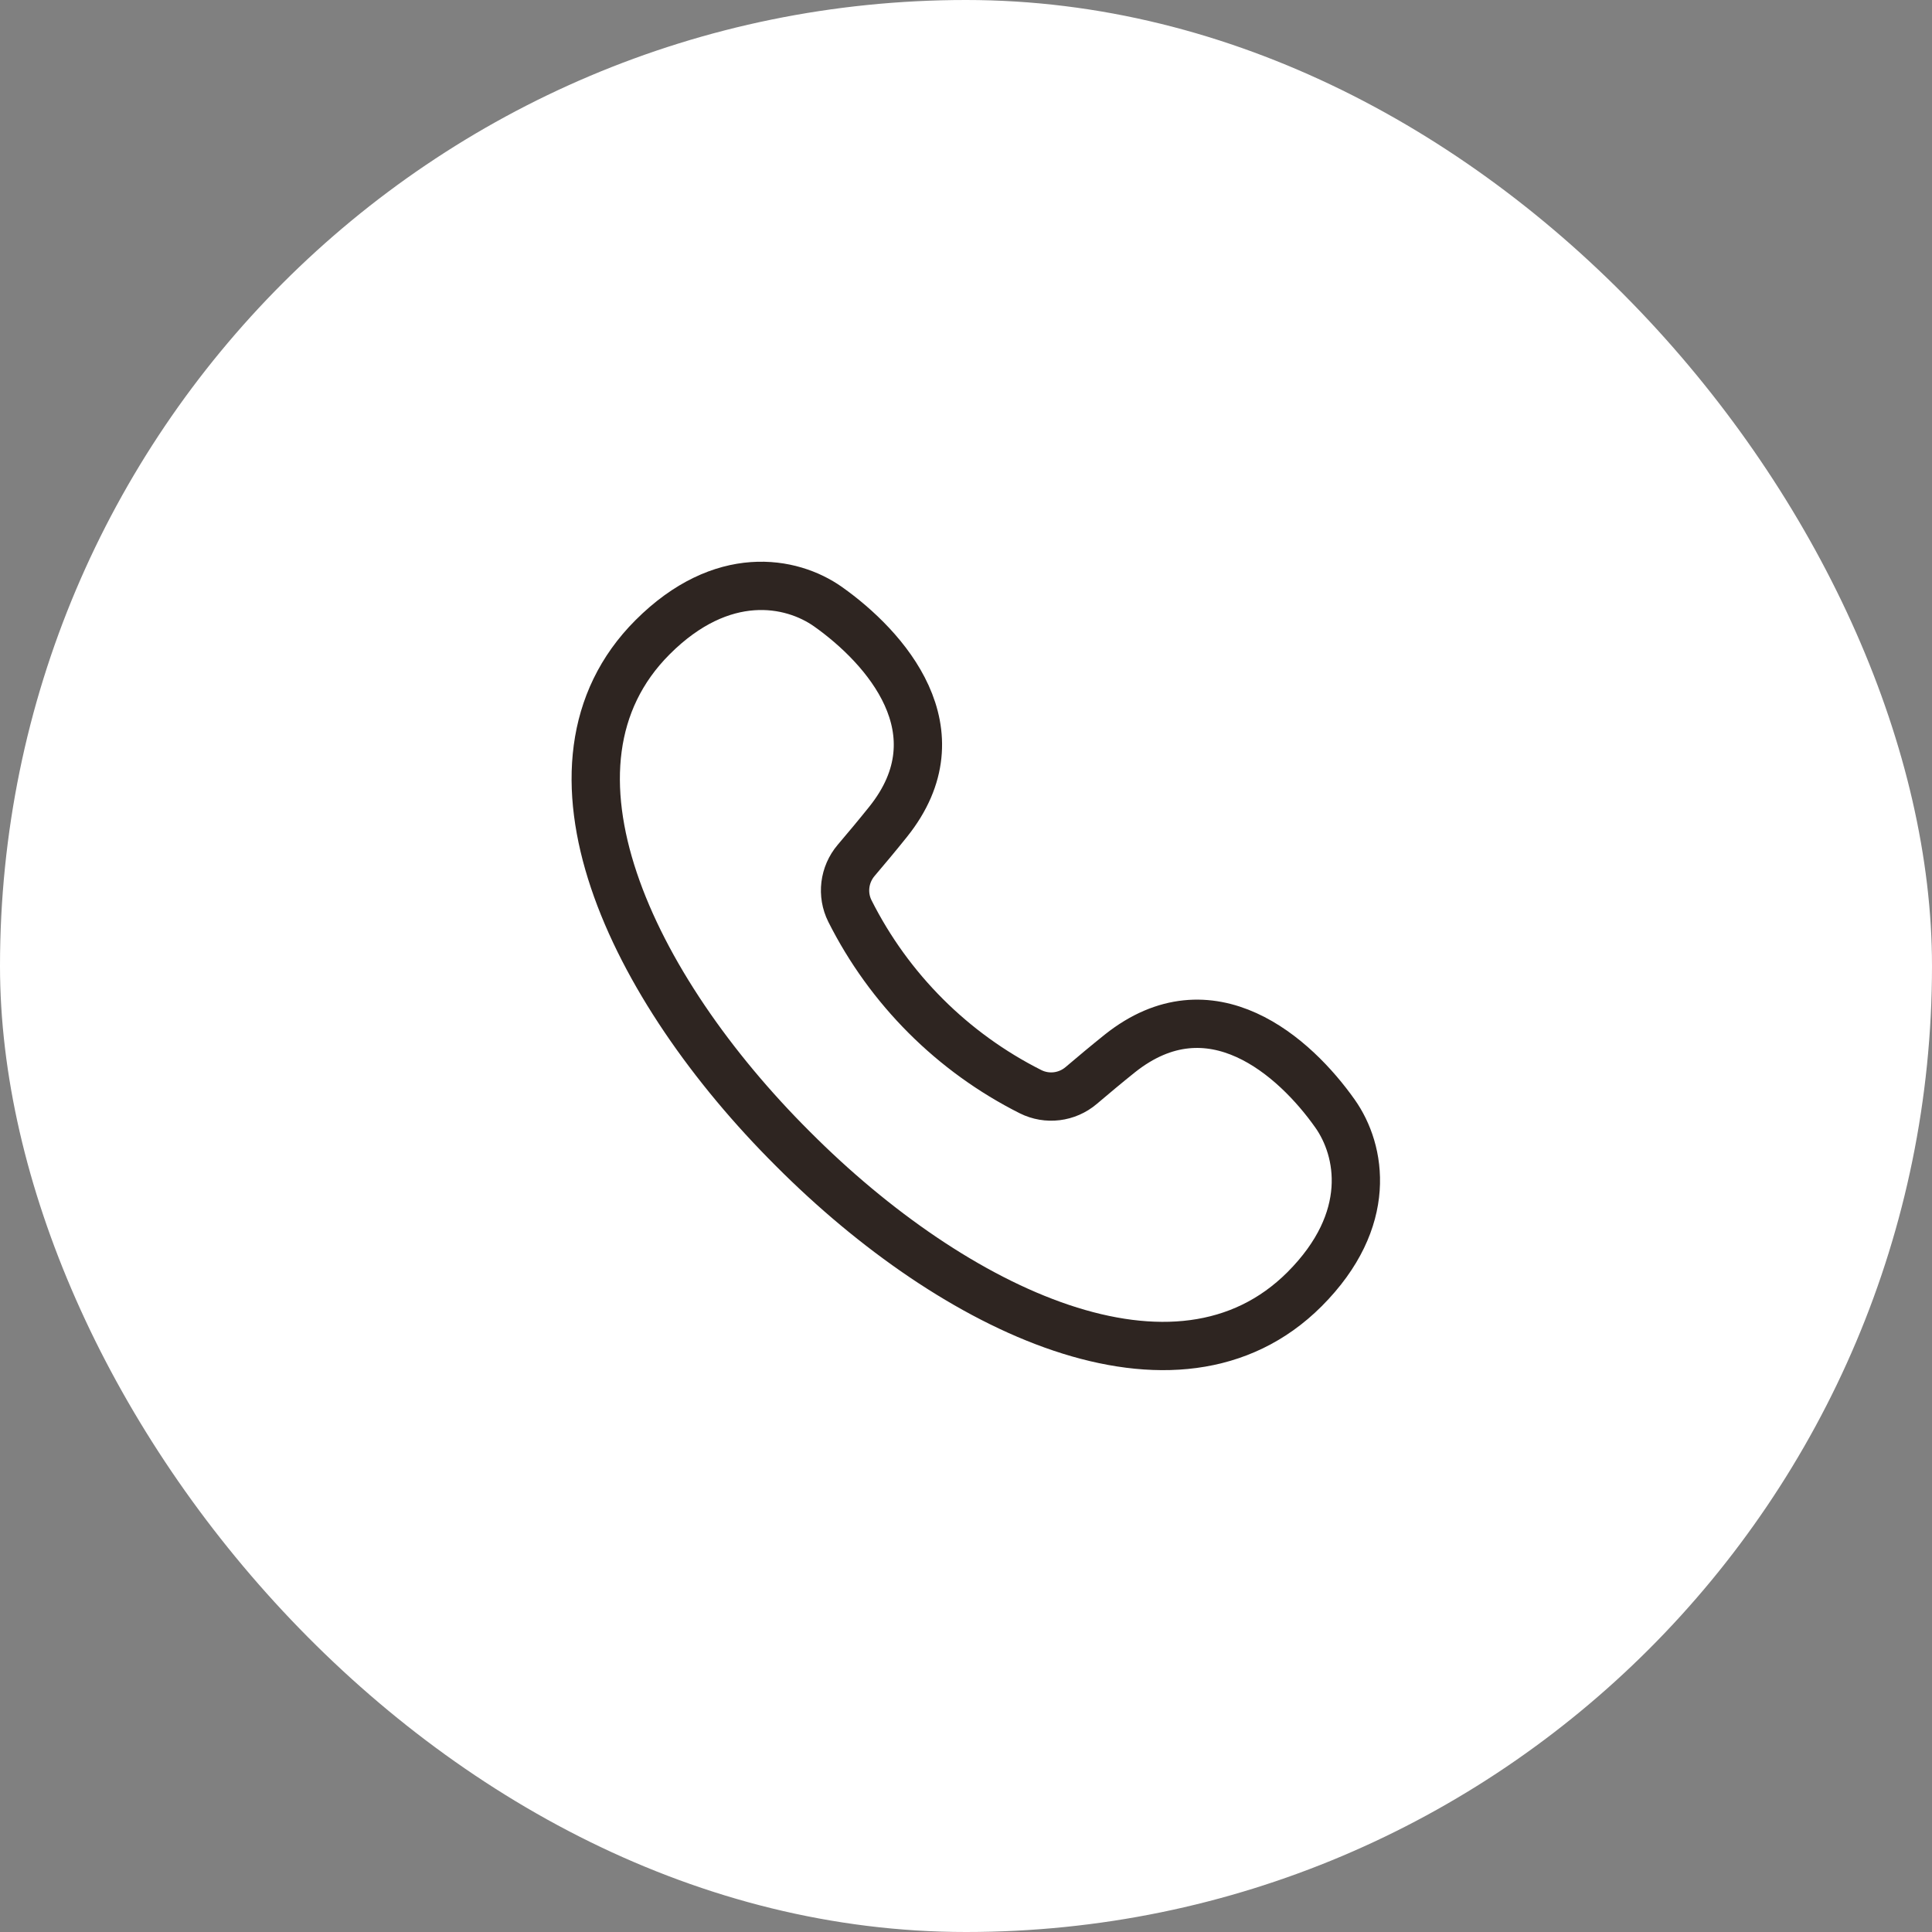
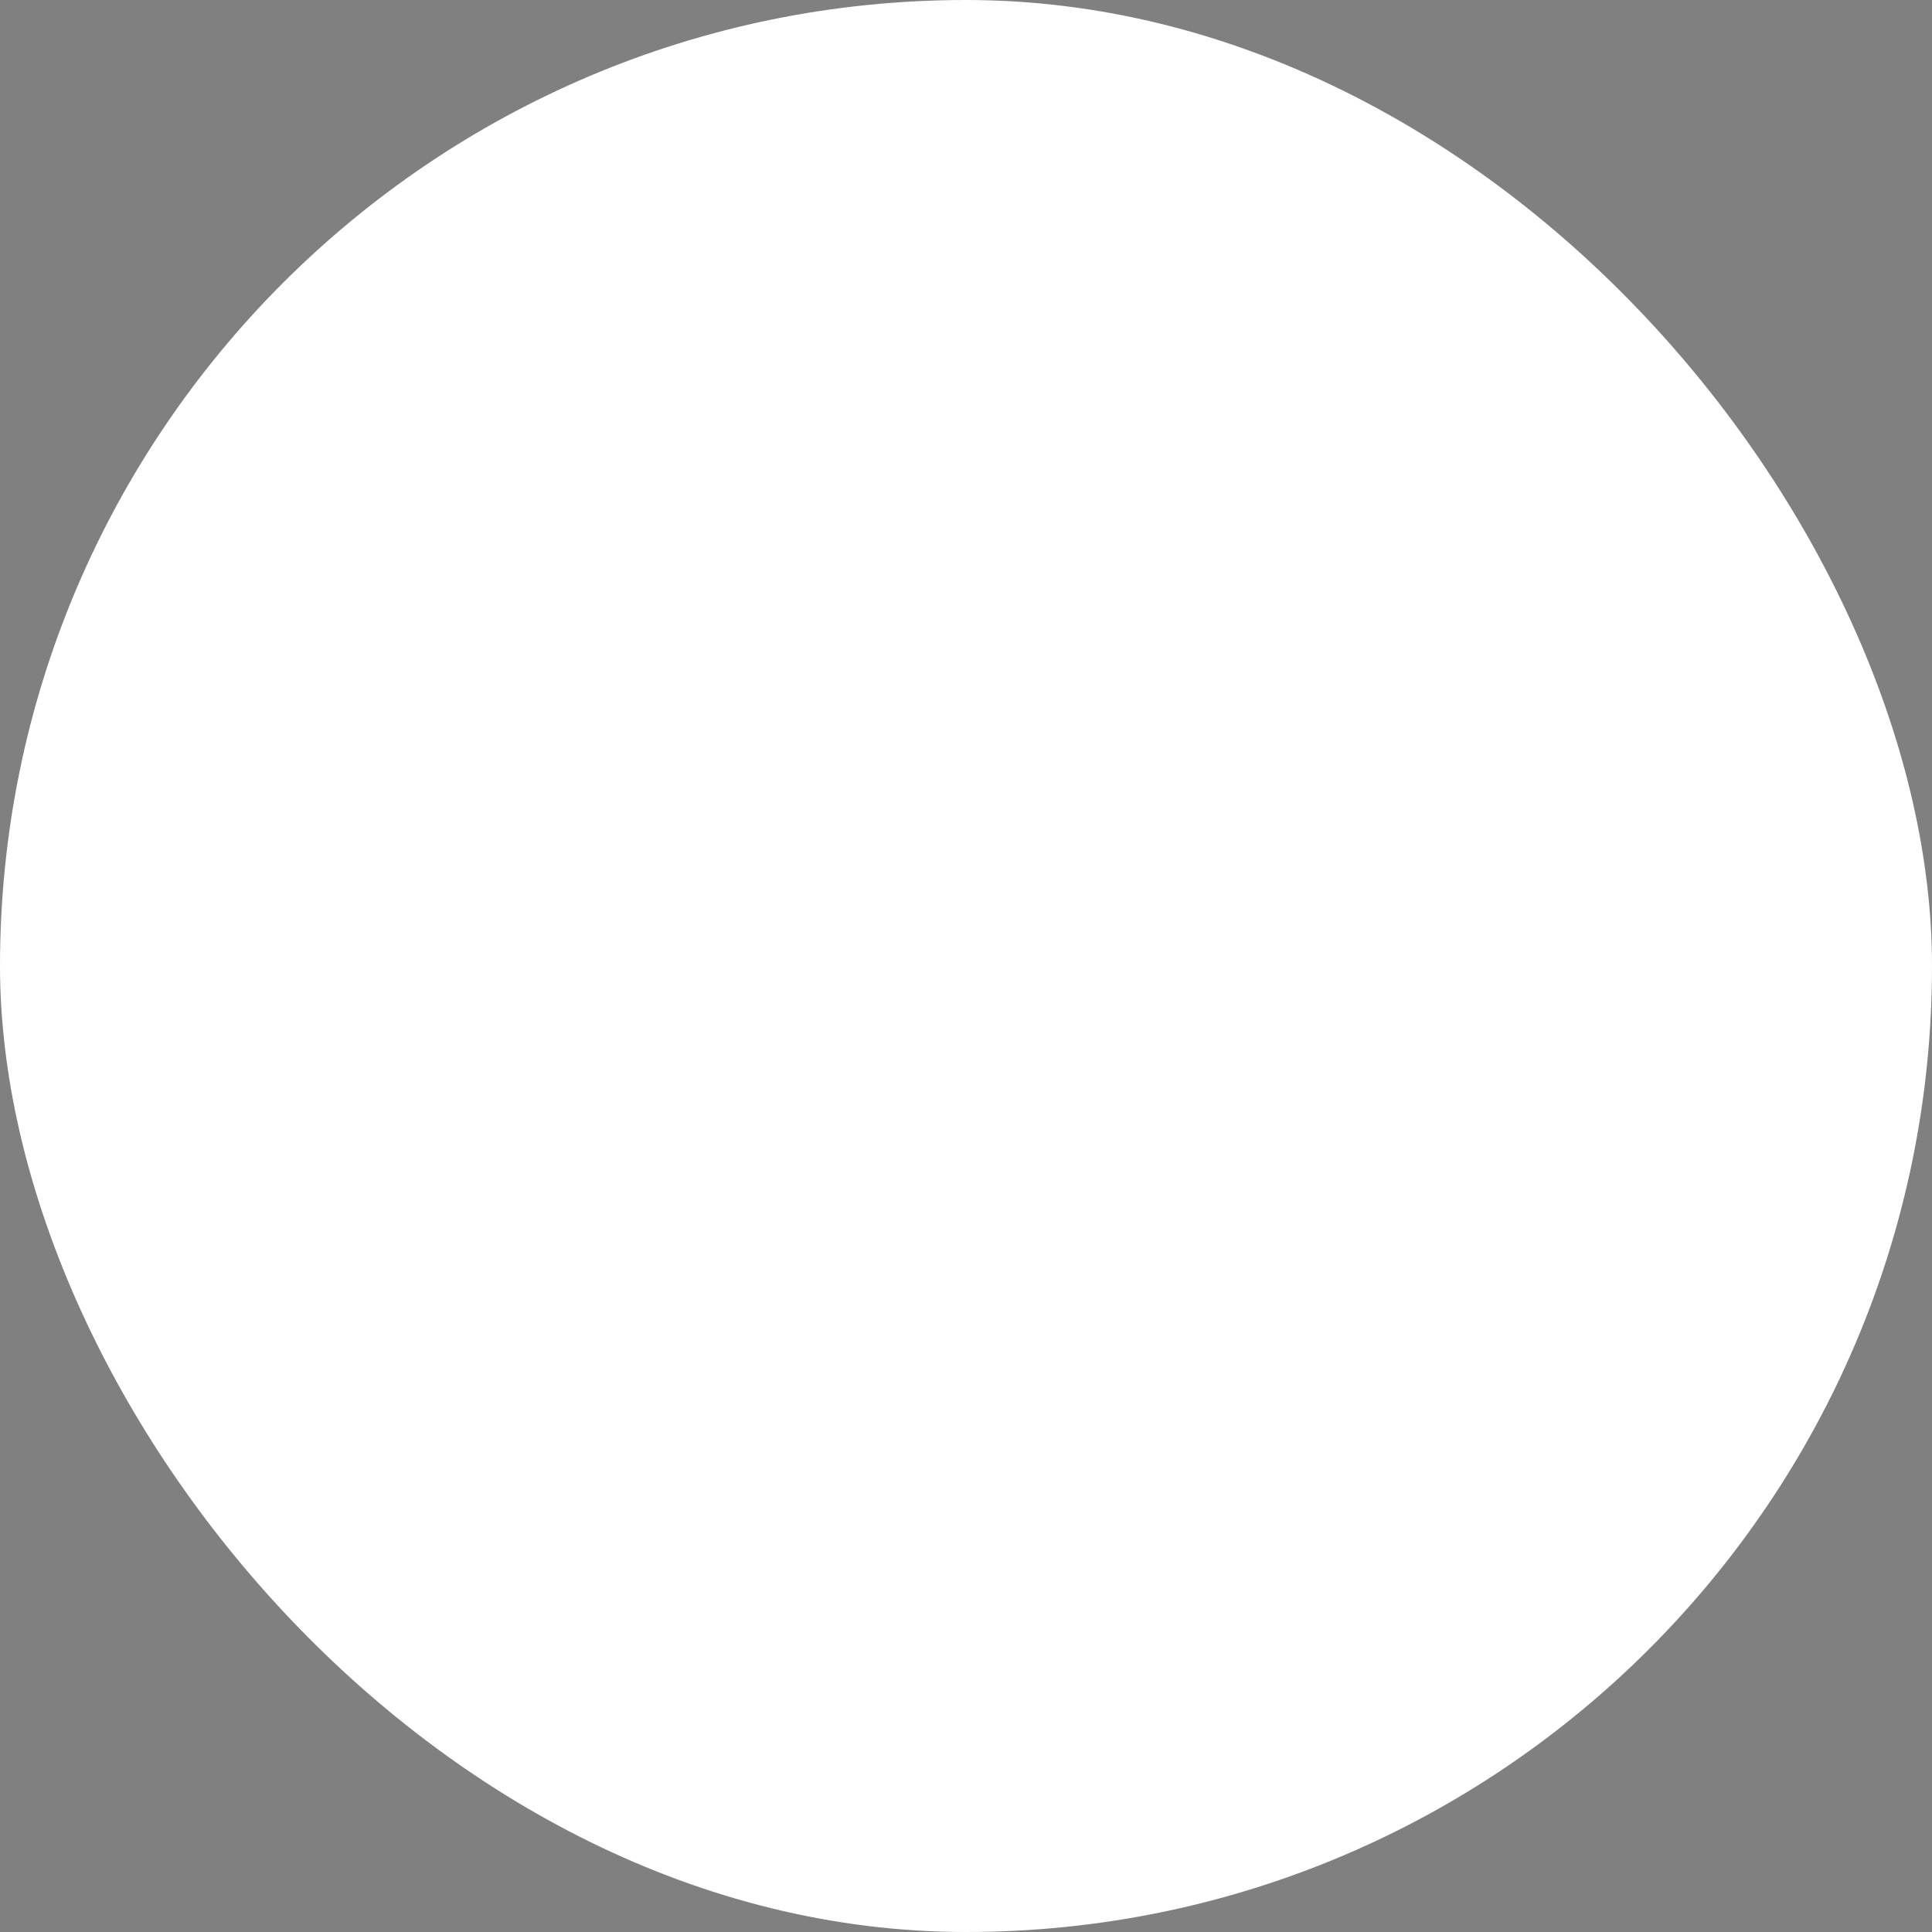
<svg xmlns="http://www.w3.org/2000/svg" width="40" height="40" viewBox="0 0 40 40" fill="none">
  <rect x="0" y="0" width="40" height="40" fill="#808080" stroke="none" />
  <rect width="40" height="40" rx="20" fill="white" />
-   <path d="M27.641 23.057C28.177 23.816 28.448 25.25 27.01 26.691C24.361 29.339 19.765 27.146 16.418 23.787C13.055 20.437 10.862 15.841 13.511 13.193C14.948 11.755 16.383 12.023 17.145 12.562C18.324 13.397 19.889 15.14 18.388 17.014C18.171 17.285 17.926 17.578 17.725 17.814C17.476 18.108 17.425 18.519 17.597 18.863C18.41 20.479 19.72 21.789 21.336 22.602C21.68 22.774 22.092 22.723 22.385 22.474C22.621 22.273 22.914 22.028 23.185 21.811C25.066 20.313 26.809 21.878 27.641 23.057Z" stroke="#2E2521" />
</svg>